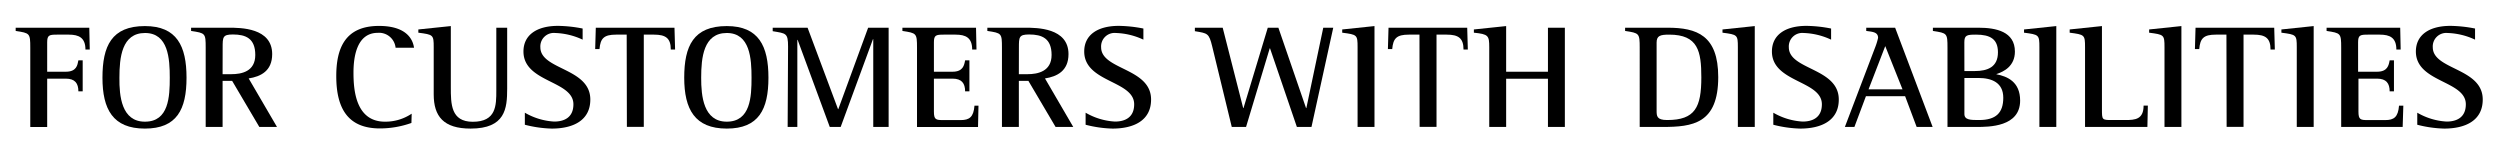
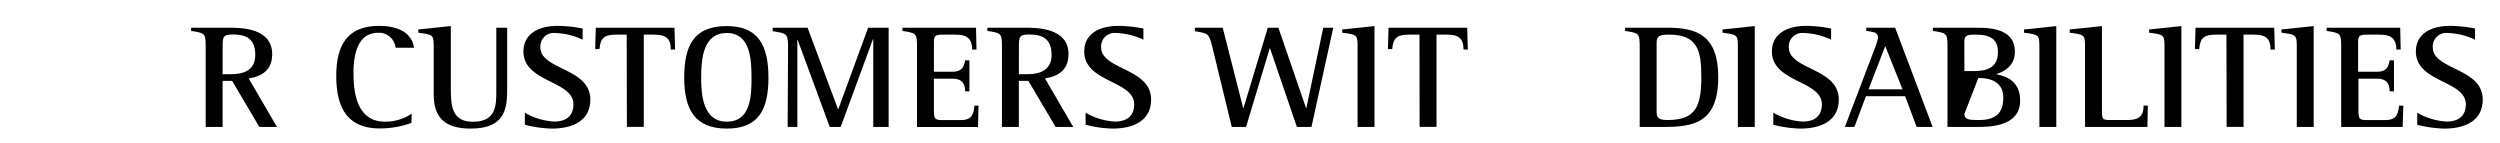
<svg xmlns="http://www.w3.org/2000/svg" id="レイヤー_1" data-name="レイヤー 1" width="488" height="28" viewBox="0 0 488 28">
  <g>
-     <path d="M5.91,9.32c0-2.85-.09-2.85-2.85-3.28V5.41H17.43l.09,4.26h-.84c0-2.31-1.29-2.91-3.24-2.91H11.1c-1.5,0-1.89.11-1.89,1.5V14h3.63c2.1,0,2.28-1.27,2.46-2.22h.84v6.05H15.3c0-1.56-.66-2.48-2.46-2.48H9.21v9.44H5.91Z" />
-     <path d="M20,15.17C20,9,21.77,5.09,28.28,5.09c6.24,0,8.13,3.89,8.13,10.08s-1.89,9.93-8.13,9.93S20,21.33,20,15.17Zm8.31,8.58c4.65,0,4.83-4.9,4.83-8.58s-.27-8.73-4.83-8.73-5,4.84-5,8.73C23.27,18.74,23.72,23.75,28.28,23.75Z" />
    <path d="M40.15,9.32c0-2.85-.06-2.85-2.85-3.28V5.41h7.38c2.25,0,8.45,0,8.45,5.15,0,3.28-2.21,4.38-4.59,4.75l5.53,9.47H50.62l-5.31-9H43.45v9h-3.3Zm3.3,5.16h1.71c2,0,4.67-.52,4.67-3.75s-1.85-4-4.37-4c-2,0-2,.52-2,2.59Z" />
    <path d="M80.31,24a18.33,18.33,0,0,1-6.14,1.07c-6.16,0-8.53-3.77-8.53-10.22,0-5.33,1.65-9.79,8.34-9.79,4.68,0,6.51,2,6.84,4.26h-3.6a3.25,3.25,0,0,0-3.51-2.91C69.6,6.44,69,11.19,69,14.16c0,3.22.35,9.59,6.14,9.59a9.18,9.18,0,0,0,5.22-1.56Z" />
    <path d="M99,17.33c0,3.85-.36,7.77-7.14,7.77-5.28,0-7.2-2.39-7.2-6.68V9.21c0-2.42-.09-2.45-3-2.83V5.75L88,5.09V17c0,3.28,0,6.77,4.29,6.77,4.59,0,4.59-3.2,4.59-6.11V5.41H99Z" />
    <path d="M113.73,7.74a13.6,13.6,0,0,0-5.37-1.3,2.63,2.63,0,0,0-2.88,2.79c0,4.44,9.75,4,9.75,10.2,0,4.11-3.39,5.67-7.53,5.67a23.05,23.05,0,0,1-5.25-.75V22a12.8,12.8,0,0,0,5.73,1.73c1.89,0,3.75-.75,3.75-3.37,0-4.67-9.75-4.23-9.75-10.31,0-3.17,2.52-5,6.75-5a26,26,0,0,1,4.8.52Z" />
    <path d="M122.33,6.76h-2.07c-2.37,0-3.06.72-3.24,2.82h-.84l.12-4.17h15.36l.12,4.26h-.84c0-2.22-1-2.91-3.27-2.91h-2v18h-3.3Z" />
    <path d="M133.56,15.17c0-6.19,1.8-10.08,8.31-10.08C148.11,5.09,150,9,150,15.17s-1.89,9.93-8.13,9.93S133.56,21.33,133.56,15.17Zm8.31,8.58c4.65,0,4.83-4.9,4.83-8.58s-.27-8.73-4.83-8.73-5,4.84-5,8.73C136.86,18.74,137.31,23.75,141.87,23.75Z" />
    <path d="M153.83,9.09c0-2.68-.42-2.56-3-3V5.41h6.81l5.94,15.89h.06l5.82-15.89h4V24.78h-3V7.65h-.06l-6.3,17.13h-2.13l-6.27-17h-.06v17h-1.89Z" />
    <path d="M179,9.32c0-2.85-.09-2.85-2.85-3.28V5.41h14.37l.09,4.26h-.84c0-2.31-1.26-2.91-3.24-2.91h-2.34c-1.5,0-1.89.11-1.89,1.5V14h3.63c2.07,0,2.28-1.27,2.46-2.22h.84v6.05h-.84c0-1.56-.66-2.48-2.46-2.48h-3.63v6.42c0,1.61.39,1.67,1.89,1.67h3.33c1.71,0,2.52-.58,2.7-2.82H191l-.09,4.17H179Z" />
    <path d="M195.58,9.32c0-2.85-.06-2.85-2.85-3.28V5.41h7.38c2.25,0,8.46,0,8.46,5.15,0,3.28-2.22,4.38-4.59,4.75l5.52,9.47h-3.45l-5.31-9h-1.86v9h-3.3Zm3.3,5.16h1.71c1.95,0,4.68-.52,4.68-3.75s-1.86-4-4.38-4c-2,0-2,.52-2,2.59Z" />
    <path d="M223.19,7.74a13.6,13.6,0,0,0-5.37-1.3,2.63,2.63,0,0,0-2.88,2.79c0,4.44,9.75,4,9.75,10.2,0,4.11-3.39,5.67-7.53,5.67a23.05,23.05,0,0,1-5.25-.75V22a12.8,12.8,0,0,0,5.73,1.73c1.89,0,3.75-.75,3.75-3.37,0-4.67-9.75-4.23-9.75-10.31,0-3.17,2.52-5,6.75-5a26,26,0,0,1,4.8.52Z" />
    <path d="M236.63,9.09c-.63-2.62-.9-2.59-3.39-3V5.41h5.43l4,15.69h.06l4.74-15.69h2.07l5.4,15.69H255l3.3-15.69h1.95L256,24.78h-2.85L247.91,9.44h-.06l-4.62,15.34h-2.79Z" />
    <path d="M265,9.21c0-2.42-.09-2.45-3-2.83V5.75l6.3-.66V24.78H265Z" />
    <path d="M277.08,6.76H275c-2.37,0-3.06.72-3.24,2.82h-.84l.12-4.17h15.36l.12,4.26h-.84c0-2.22-1-2.91-3.27-2.91h-2v18h-3.3Z" />
-     <path d="M290.7,9.21c0-2.28-.18-2.54-3-2.83V5.75l6.3-.66V14h8.16V5.41h3.3V24.78h-3.3V15.37H294v9.41h-3.3Z" />
    <path d="M320.07,9.32c0-2.85-.09-2.85-2.85-3.28V5.41h8.31c5.7,0,9.87,1.49,9.87,9.64,0,9.1-5,9.73-10.86,9.73h-4.47Zm3.3,12.21c0,1.12,0,1.9,2.07,1.9,5.46,0,6.66-2.51,6.66-8.32,0-5.1-.63-8.35-6.27-8.35-1.74,0-2.46.2-2.46,1.55Z" />
    <path d="M339.23,9.21c0-2.42-.09-2.45-3-2.83V5.75l6.3-.66V24.78h-3.3Z" />
    <path d="M357.43,7.74a13.6,13.6,0,0,0-5.37-1.3,2.63,2.63,0,0,0-2.88,2.79c0,4.44,9.75,4,9.75,10.2,0,4.11-3.39,5.67-7.53,5.67a23.05,23.05,0,0,1-5.25-.75V22a12.8,12.8,0,0,0,5.73,1.73c1.89,0,3.75-.75,3.75-3.37,0-4.67-9.75-4.23-9.75-10.31,0-3.17,2.52-5,6.75-5a26,26,0,0,1,4.8.52Z" />
    <path d="M366.09,9.09a11.58,11.58,0,0,0,.51-1.7c0-1.15-1.11-1.18-2.31-1.35V5.41h5.64l7.32,19.37h-3.12l-2.25-6h-7.65l-2.25,6h-1.86Zm-1.35,8.35h6.63L368,9Z" />
-     <path d="M380.15,9.32c0-2.85-.07-2.85-2.85-3.28V5.41h8.91c3.45,0,7.1.77,7.1,4.66,0,2.82-2.13,3.92-3.6,4.38v.05c2.13.41,4.62,1.47,4.62,5.13,0,5.15-6.08,5.15-8.54,5.15h-5.64Zm3.3,4.55h2c2.58,0,4.55-.81,4.55-3.66,0-2.59-1.52-3.45-4.26-3.45-1.79,0-2.3.08-2.3,1.5Zm0,8.38c0,1.18,1.22,1.18,2.88,1.18,3.29,0,4.71-1.41,4.71-4.35s-2.22-3.86-4.87-3.86h-2.72Z" />
+     <path d="M380.15,9.32c0-2.85-.07-2.85-2.85-3.28V5.41h8.91c3.45,0,7.1.77,7.1,4.66,0,2.82-2.13,3.92-3.6,4.38v.05c2.13.41,4.62,1.47,4.62,5.13,0,5.15-6.08,5.15-8.54,5.15h-5.64Zm3.3,4.55h2c2.58,0,4.55-.81,4.55-3.66,0-2.59-1.52-3.45-4.26-3.45-1.79,0-2.3.08-2.3,1.5Zm0,8.38c0,1.18,1.22,1.18,2.88,1.18,3.29,0,4.71-1.41,4.71-4.35s-2.22-3.86-4.87-3.86Z" />
    <path d="M398.09,9.21c0-2.42-.09-2.45-3-2.83V5.75l6.3-.66V24.78h-3.3Z" />
    <path d="M407,9.21c0-2.42-.09-2.45-3-2.83V5.75l6.3-.66V21.27c0,2.16,0,2.16,2,2.16h2.58c1.89,0,3.55-.12,3.55-2.82h.83l-.09,4.17H407Z" />
    <path d="M422.51,9.21c0-2.42-.09-2.45-3-2.83V5.75l6.3-.66V24.78h-3.3Z" />
    <path d="M434.6,6.76h-2.07c-2.37,0-3.06.72-3.24,2.82h-.84l.12-4.17h15.36l.12,4.26h-.84c0-2.22-1-2.91-3.27-2.91h-2v18h-3.3Z" />
    <path d="M448.33,9.21c0-2.42-.09-2.45-3-2.83V5.75l6.3-.66V24.78h-3.3Z" />
    <path d="M457,9.32c0-2.85-.09-2.85-2.85-3.28V5.41h14.37l.09,4.26h-.84c0-2.31-1.26-2.91-3.24-2.91h-2.34c-1.5,0-1.89.11-1.89,1.5V14H464c2.07,0,2.28-1.27,2.46-2.22h.84v6.05h-.84c0-1.56-.66-2.48-2.46-2.48h-3.63v6.42c0,1.61.39,1.67,1.89,1.67h3.33c1.71,0,2.52-.58,2.7-2.82h.84L469,24.78H457Z" />
    <path d="M483.13,7.74a13.6,13.6,0,0,0-5.37-1.3,2.63,2.63,0,0,0-2.88,2.79c0,4.44,9.75,4,9.75,10.2,0,4.11-3.39,5.67-7.53,5.67a23.05,23.05,0,0,1-5.25-.75V22a12.8,12.8,0,0,0,5.73,1.73c1.89,0,3.75-.75,3.75-3.37,0-4.67-9.75-4.23-9.75-10.31,0-3.17,2.52-5,6.75-5a26,26,0,0,1,4.8.52Z" />
  </g>
</svg>